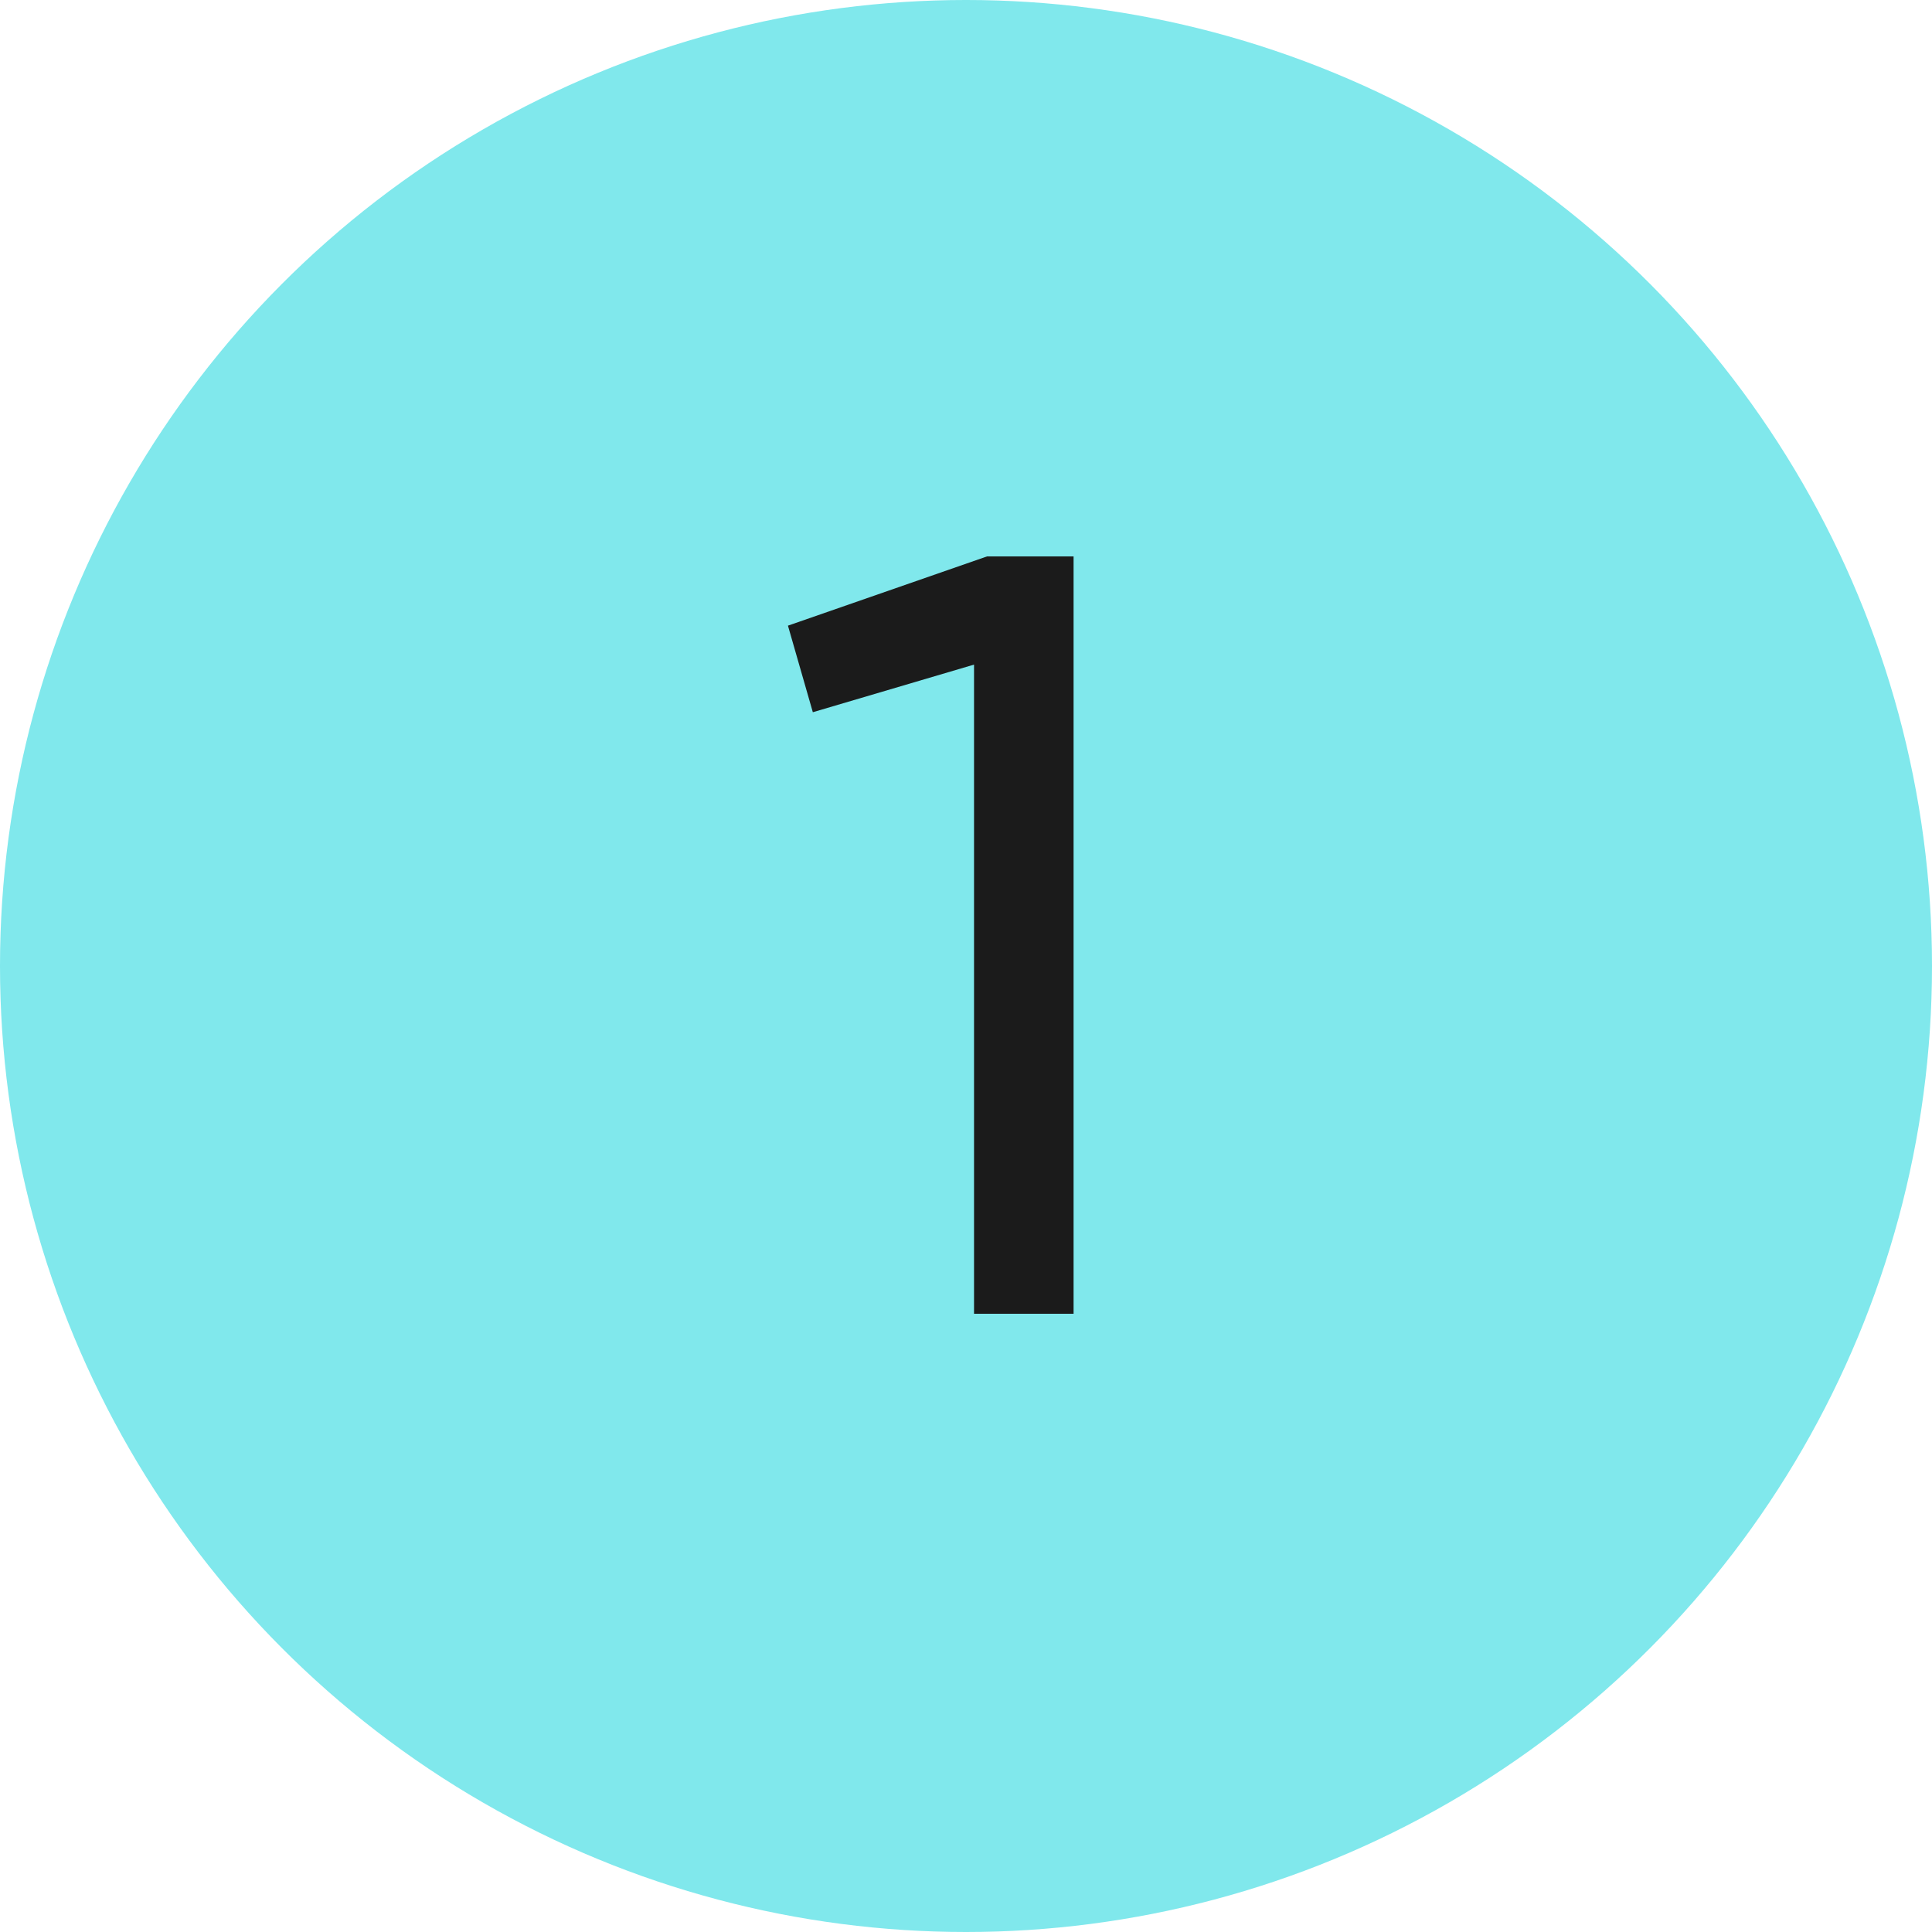
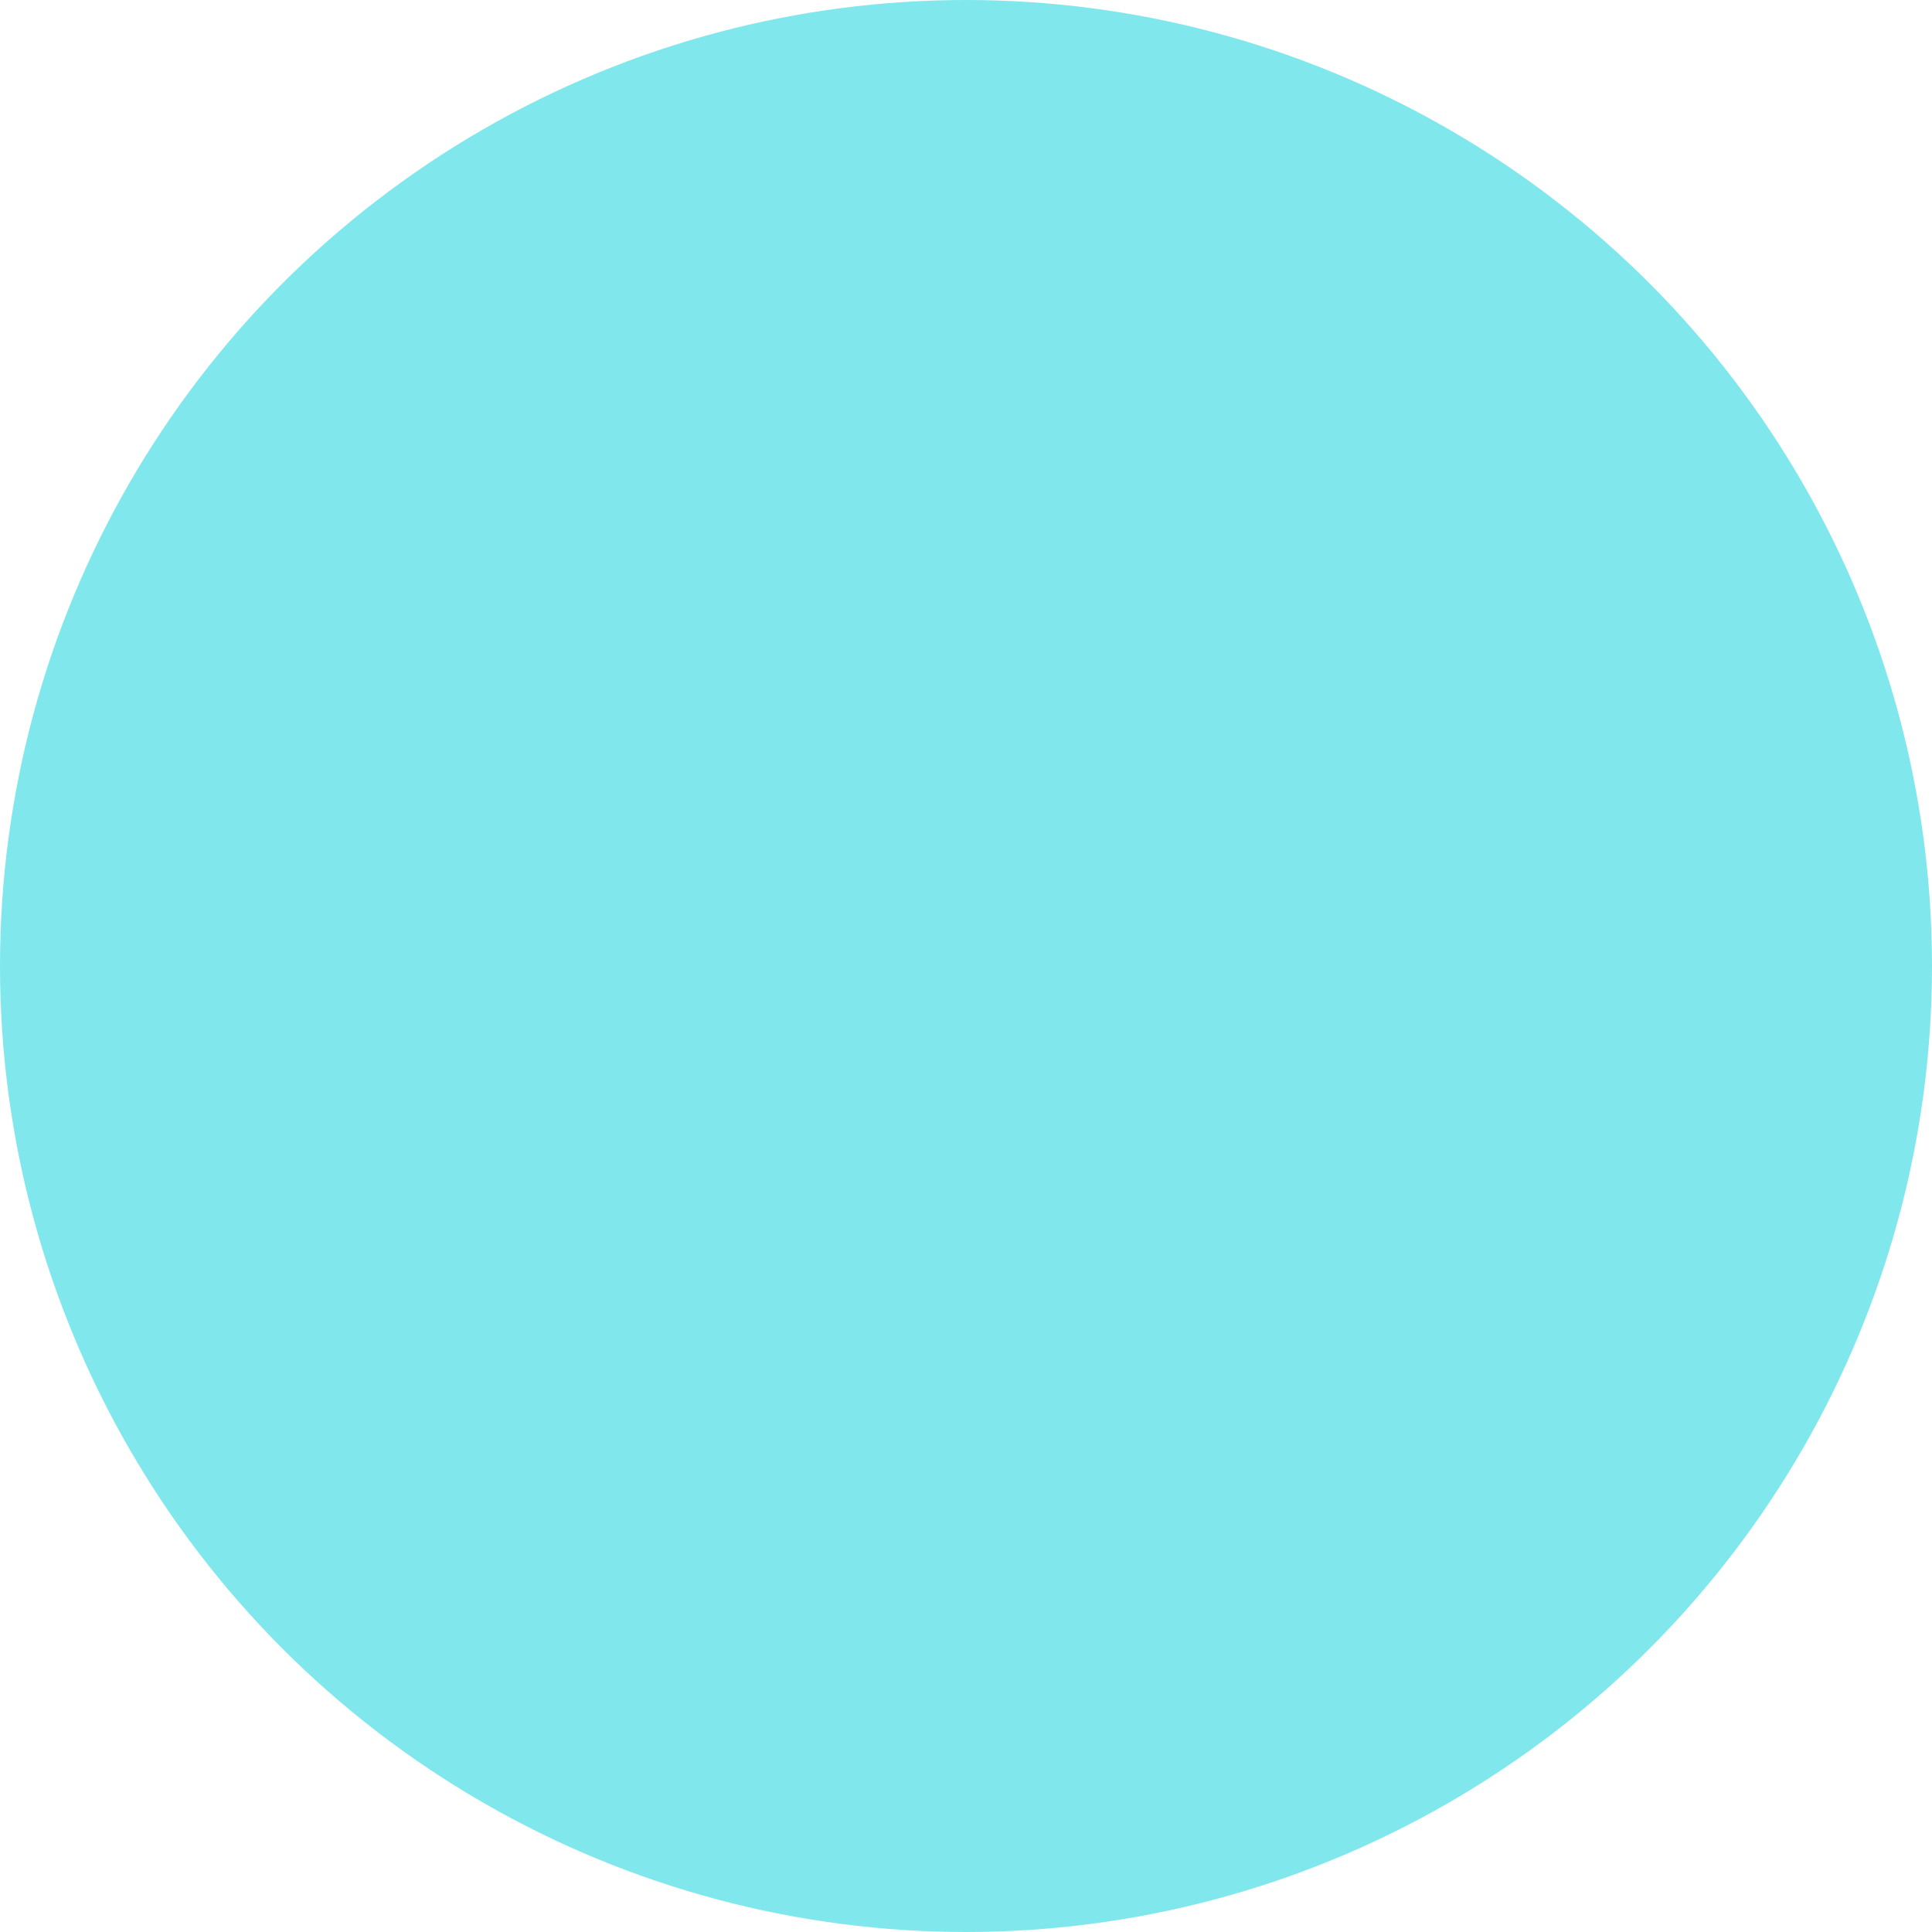
<svg xmlns="http://www.w3.org/2000/svg" width="200" height="200" viewBox="0 0 200 200" fill="none">
  <circle cx="100" cy="100" r="100" fill="#80E8EC" />
-   <path d="M81.568 64.768L102.176 57.6H111.136V136H100.832V68.8L84.144 73.728L81.568 64.768Z" fill="#1B1B1B" />
</svg>